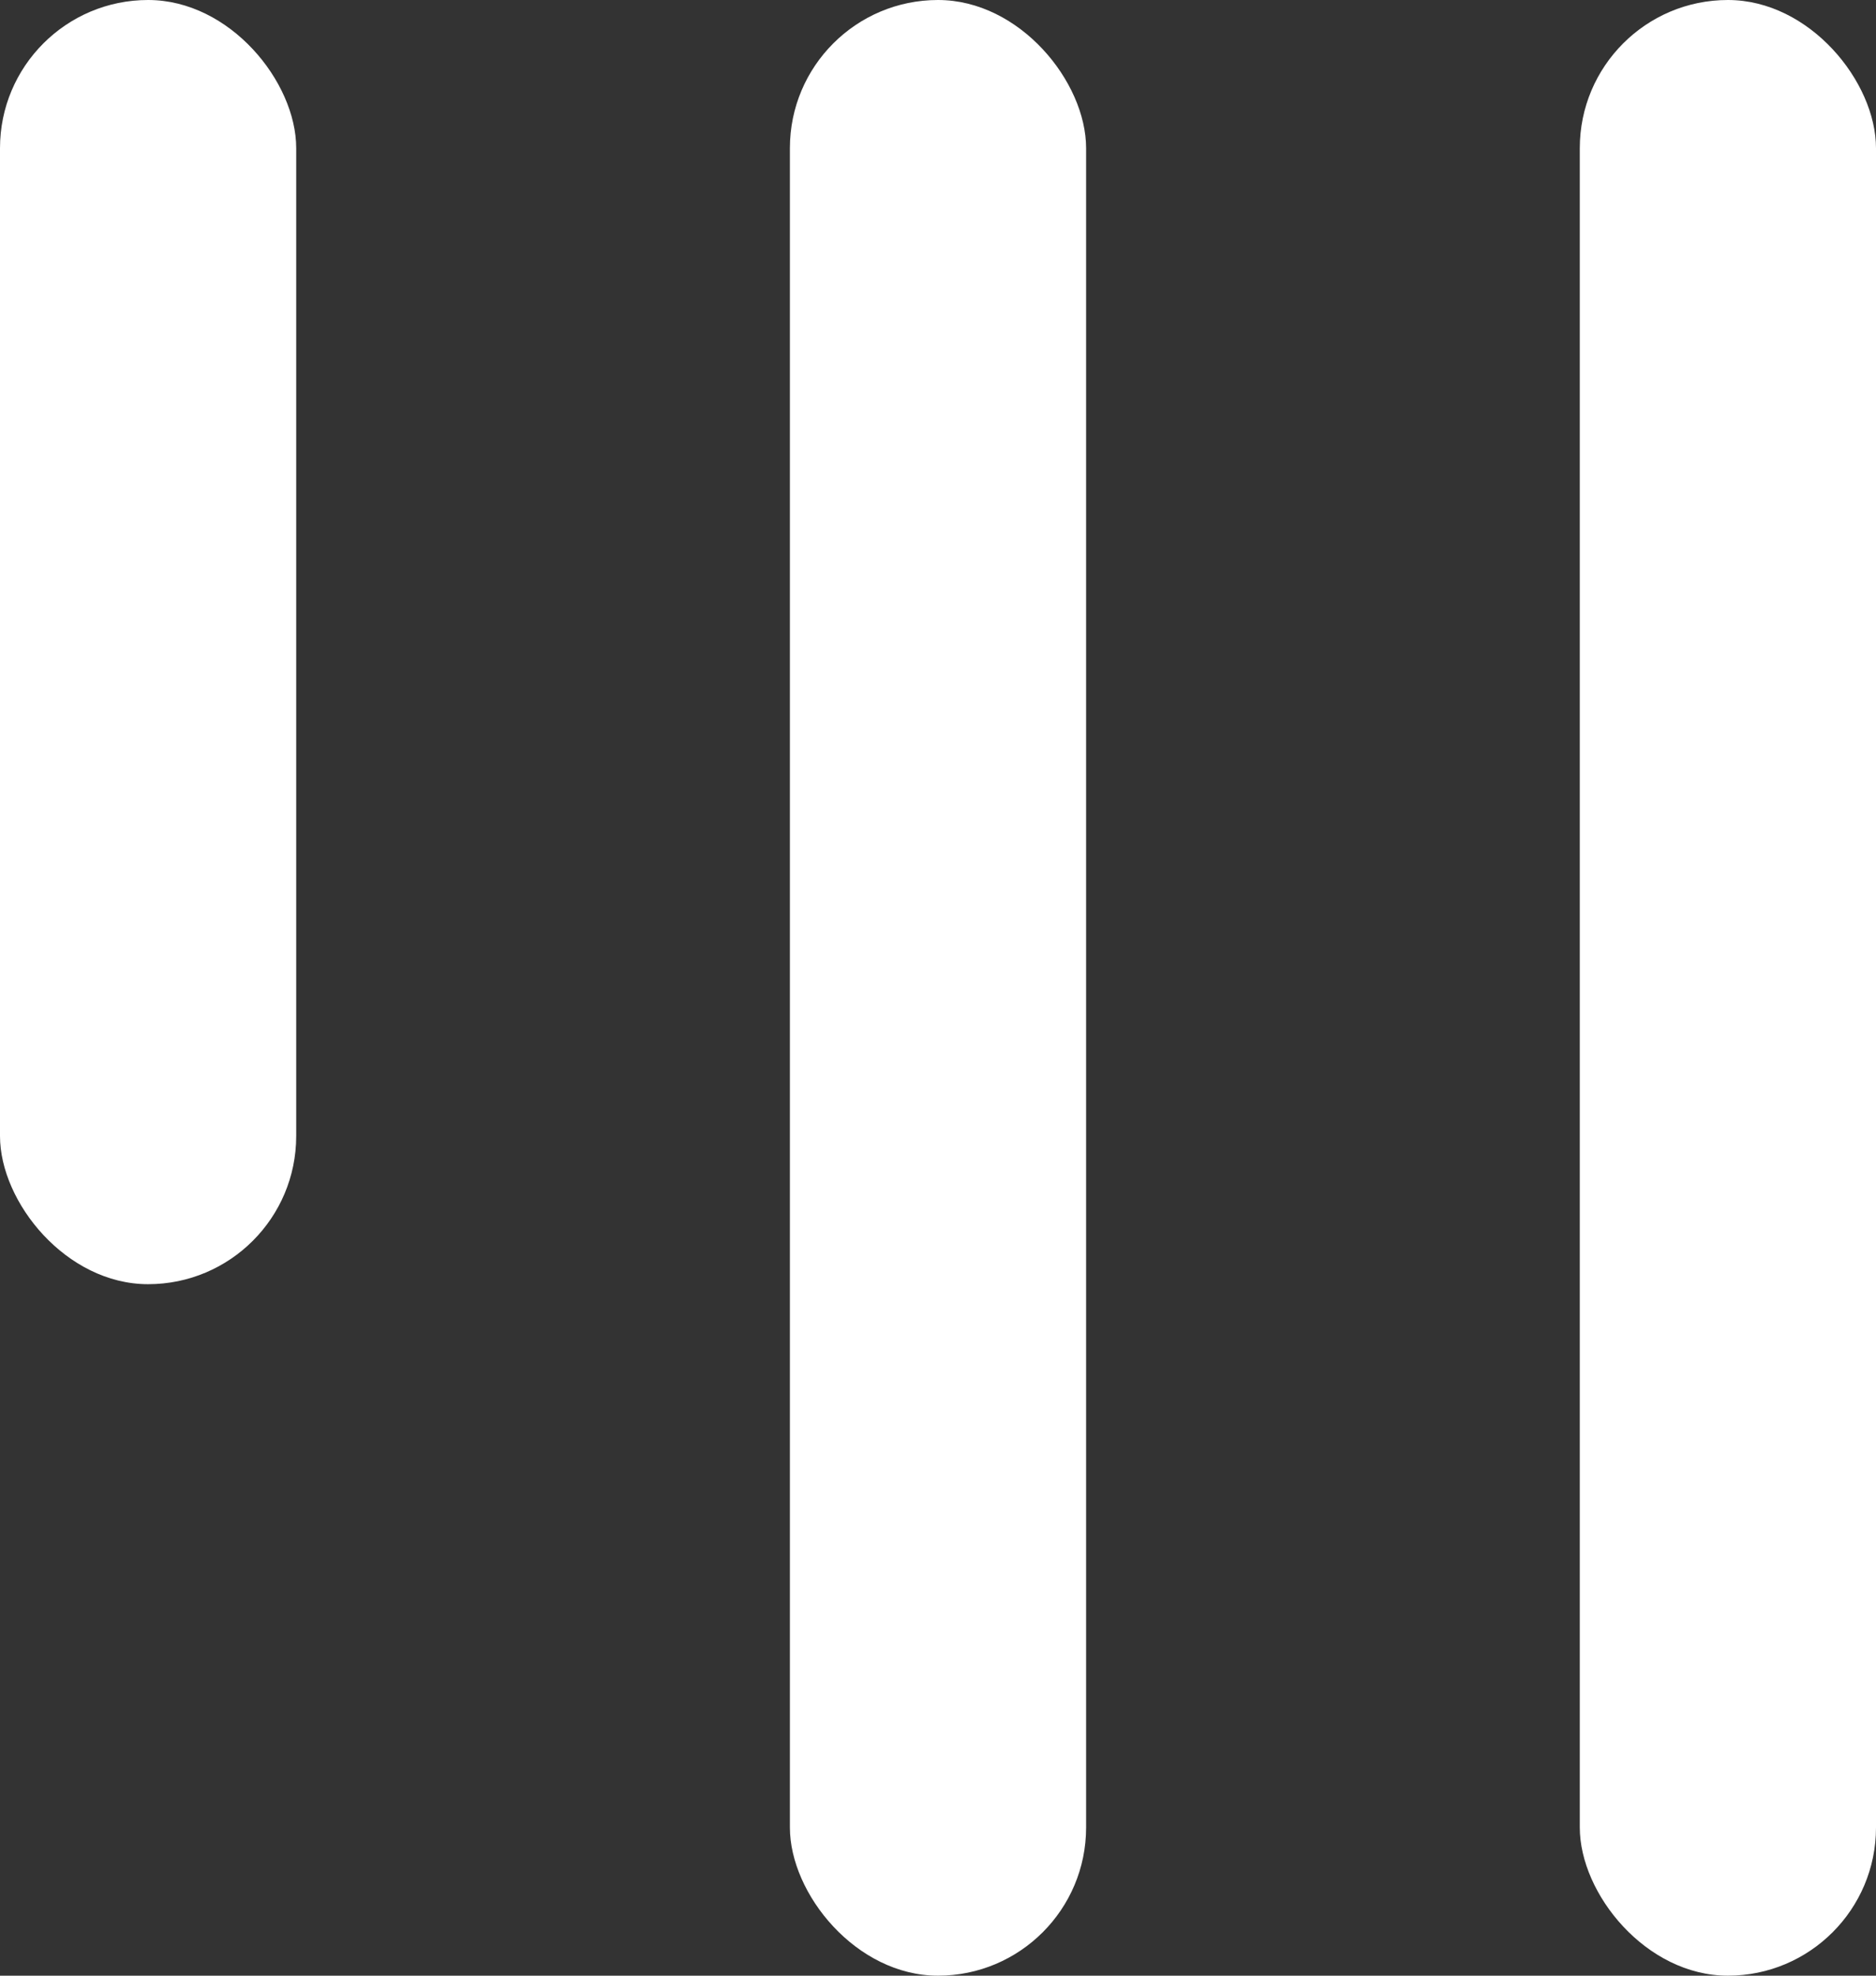
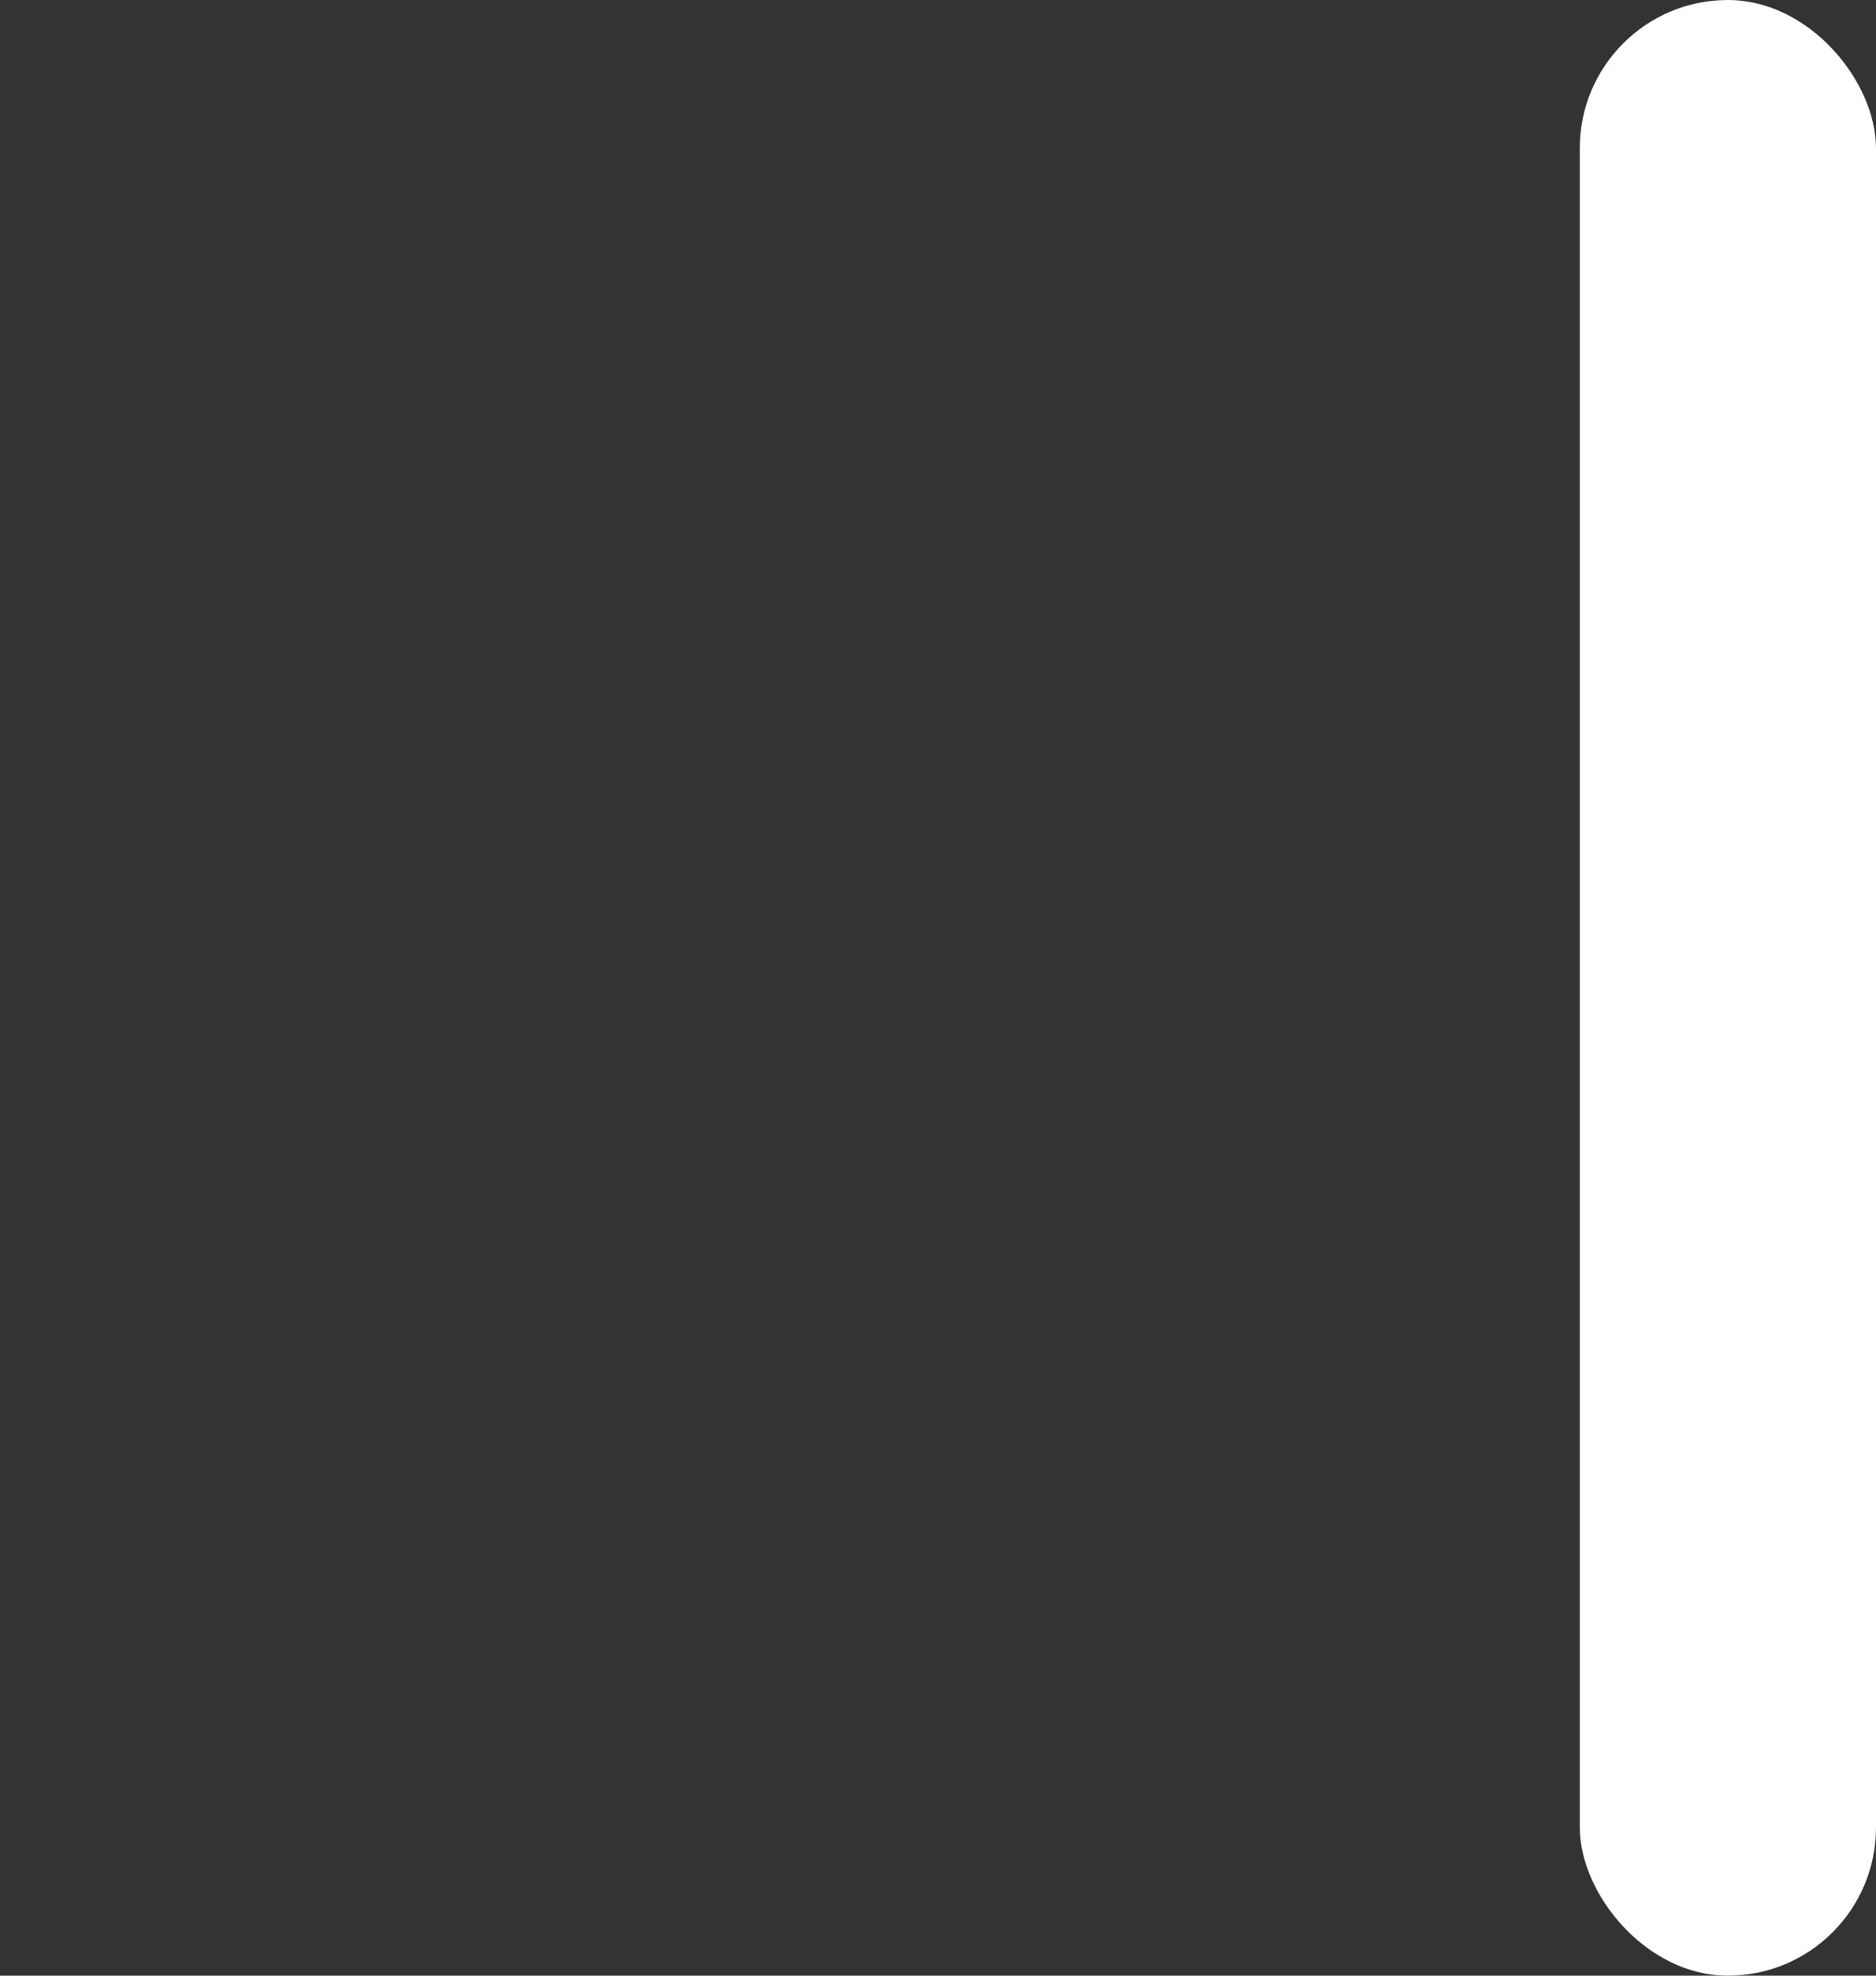
<svg xmlns="http://www.w3.org/2000/svg" width="19" height="20" viewBox="0 0 19 20">
  <rect x="0" y="0" width="19" height="20" fill="#333333" stroke="none" />
  <g id="menu-icon" transform="translate(-1304.01 -32.239)">
    <g id="Grupo_6" data-name="Grupo 6" transform="translate(1302.01 32.239)">
      <g id="Grupo_2" data-name="Grupo 2" transform="translate(0 0)">
-         <rect id="Retângulo_1" data-name="Retângulo 1" width="3" height="13" rx="1.5" transform="translate(2)" fill="#fff" />
-         <rect id="Retângulo_2" data-name="Retângulo 2" width="3" height="20" rx="1.5" transform="translate(10)" fill="#fff" />
        <rect id="Retângulo_3" data-name="Retângulo 3" width="3" height="20" rx="1.5" transform="translate(18)" fill="#fff" />
      </g>
    </g>
  </g>
</svg>